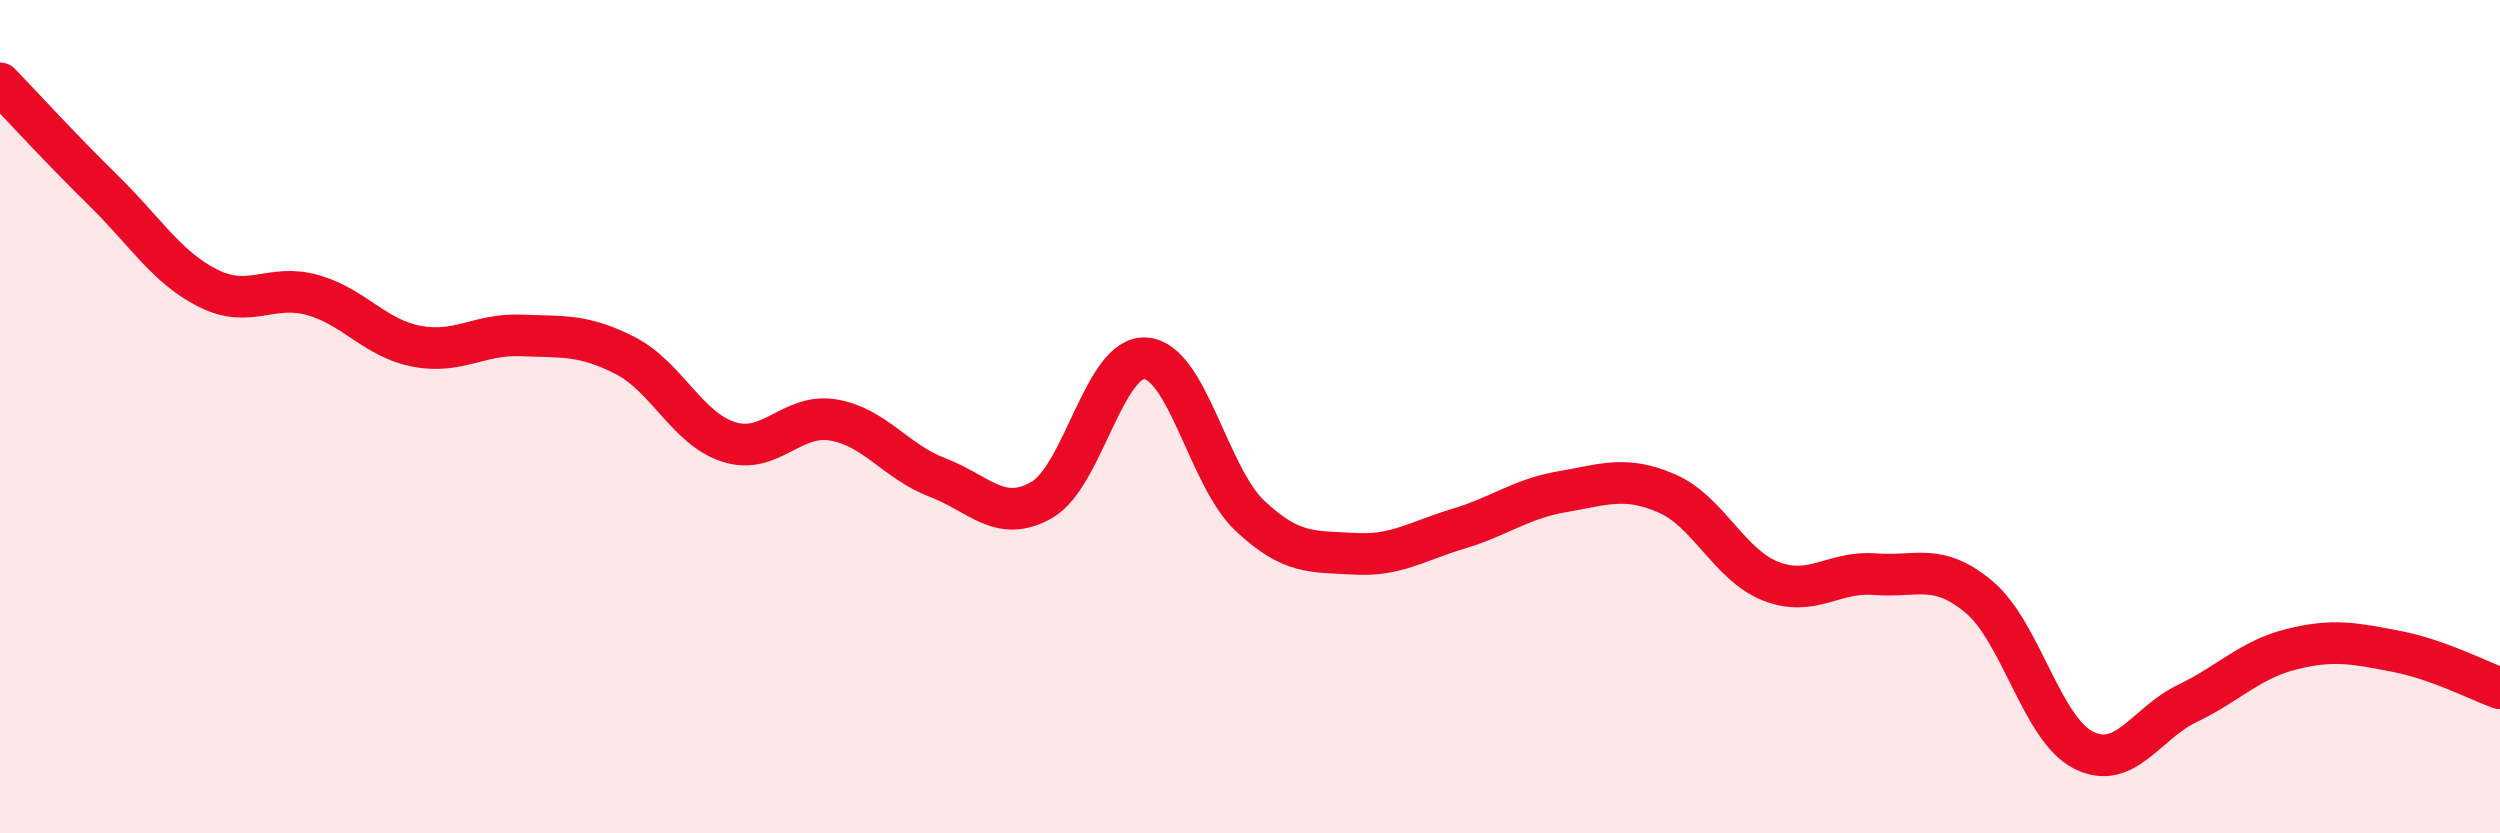
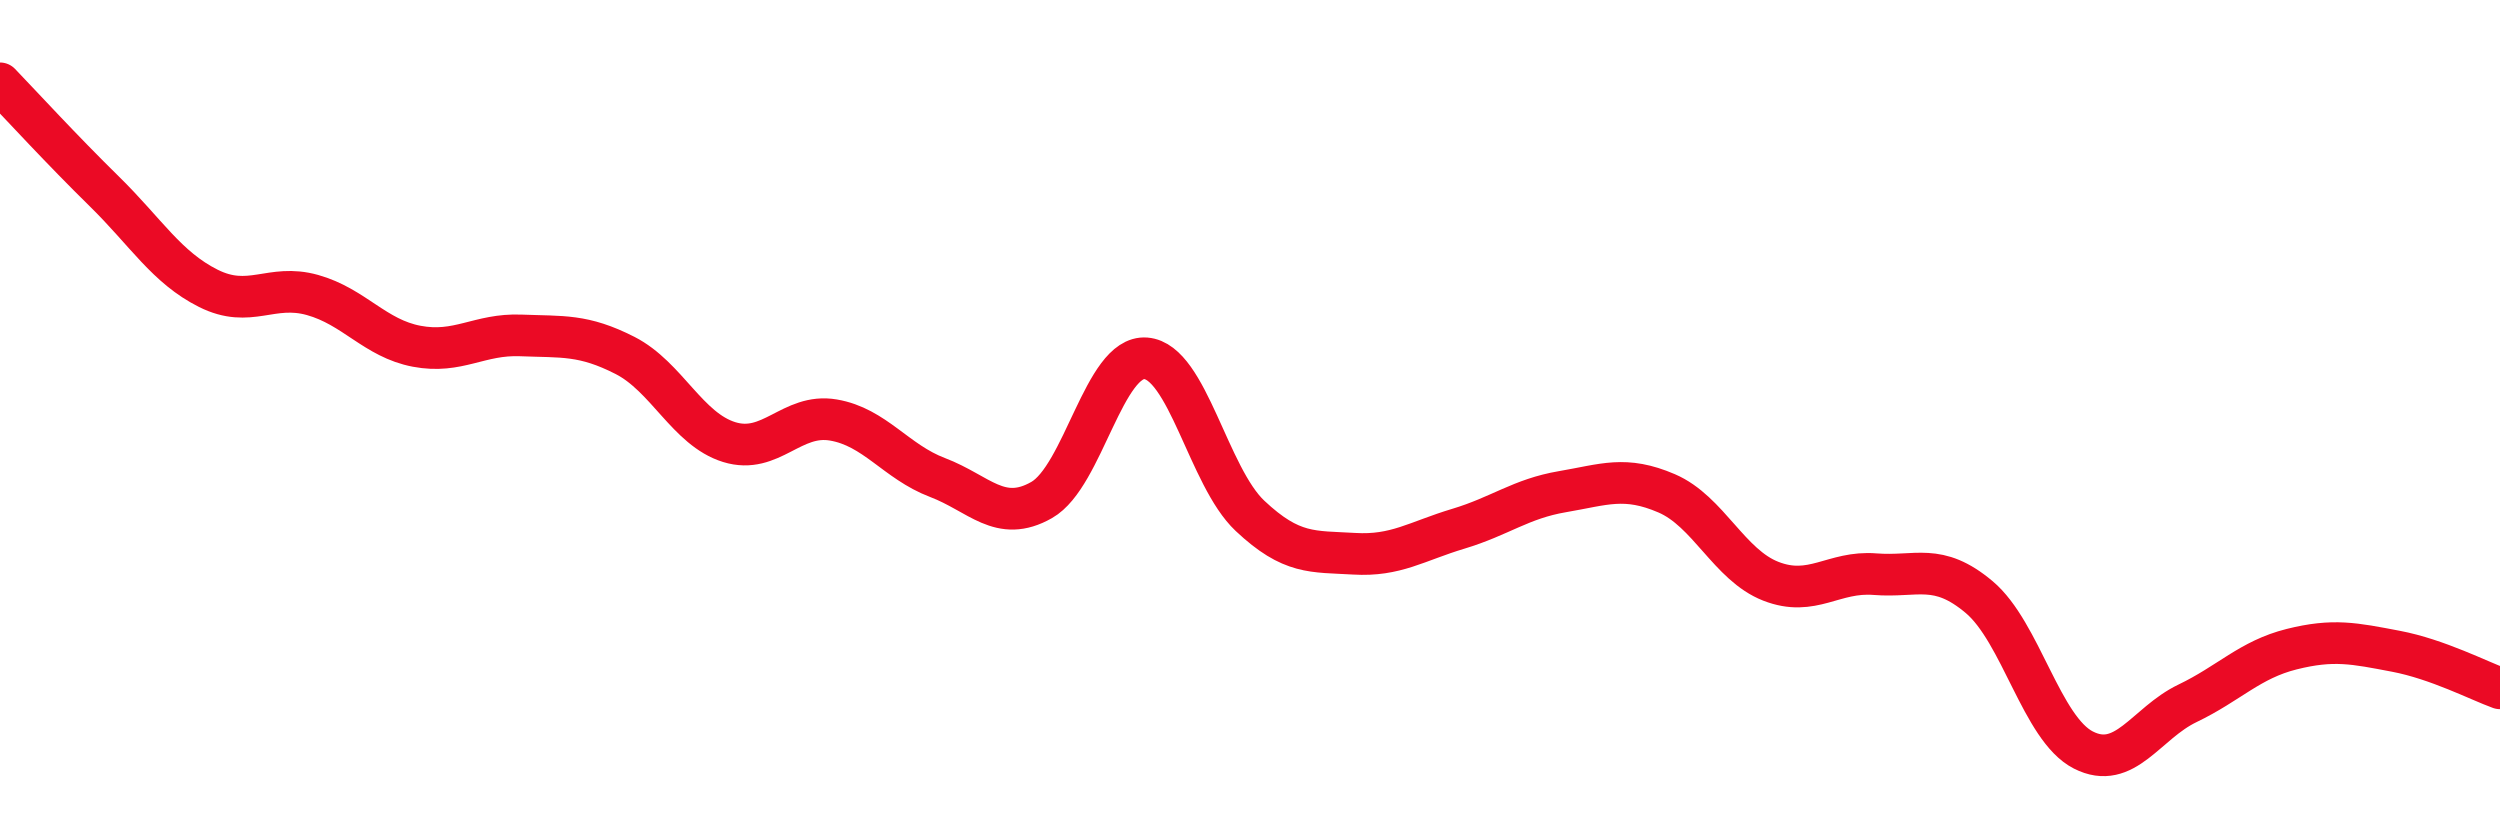
<svg xmlns="http://www.w3.org/2000/svg" width="60" height="20" viewBox="0 0 60 20">
-   <path d="M 0,2 C 0.5,2.52 1.5,3.61 2.5,4.59 C 3.5,5.57 4,6.42 5,6.92 C 6,7.42 6.5,6.8 7.5,7.08 C 8.5,7.36 9,8.12 10,8.31 C 11,8.5 11.5,8.01 12.5,8.05 C 13.5,8.09 14,8.02 15,8.53 C 16,9.04 16.5,10.3 17.5,10.61 C 18.5,10.92 19,9.91 20,10.08 C 21,10.25 21.5,11.08 22.5,11.46 C 23.5,11.84 24,12.57 25,12 C 26,11.43 26.5,8.52 27.5,8.6 C 28.5,8.68 29,11.44 30,12.38 C 31,13.32 31.5,13.23 32.5,13.29 C 33.5,13.35 34,12.99 35,12.69 C 36,12.39 36.5,11.97 37.5,11.8 C 38.5,11.63 39,11.41 40,11.84 C 41,12.27 41.5,13.56 42.5,13.95 C 43.5,14.34 44,13.7 45,13.78 C 46,13.86 46.5,13.49 47.5,14.33 C 48.5,15.17 49,17.49 50,18 C 51,18.51 51.5,17.36 52.5,16.88 C 53.5,16.4 54,15.83 55,15.58 C 56,15.33 56.5,15.44 57.5,15.63 C 58.5,15.82 59.5,16.34 60,16.52L60 20L0 20Z" fill="#EB0A25" opacity="0.1" stroke-linecap="round" stroke-linejoin="round" />
  <path d="M 0,2 C 0.5,2.52 1.5,3.61 2.5,4.59 C 3.5,5.57 4,6.42 5,6.92 C 6,7.42 6.5,6.8 7.5,7.08 C 8.5,7.36 9,8.12 10,8.31 C 11,8.5 11.5,8.01 12.5,8.05 C 13.5,8.09 14,8.02 15,8.53 C 16,9.04 16.5,10.3 17.5,10.61 C 18.5,10.92 19,9.91 20,10.08 C 21,10.25 21.5,11.08 22.5,11.46 C 23.5,11.84 24,12.57 25,12 C 26,11.43 26.5,8.52 27.5,8.6 C 28.5,8.68 29,11.44 30,12.38 C 31,13.32 31.5,13.23 32.5,13.29 C 33.5,13.35 34,12.99 35,12.69 C 36,12.39 36.5,11.97 37.5,11.8 C 38.5,11.63 39,11.41 40,11.84 C 41,12.27 41.5,13.56 42.5,13.95 C 43.5,14.34 44,13.7 45,13.78 C 46,13.86 46.5,13.49 47.5,14.33 C 48.5,15.17 49,17.49 50,18 C 51,18.51 51.5,17.36 52.5,16.88 C 53.5,16.4 54,15.83 55,15.58 C 56,15.33 56.5,15.44 57.5,15.63 C 58.5,15.82 59.5,16.34 60,16.52" stroke="#EB0A25" stroke-width="1" fill="none" stroke-linecap="round" stroke-linejoin="round" />
</svg>